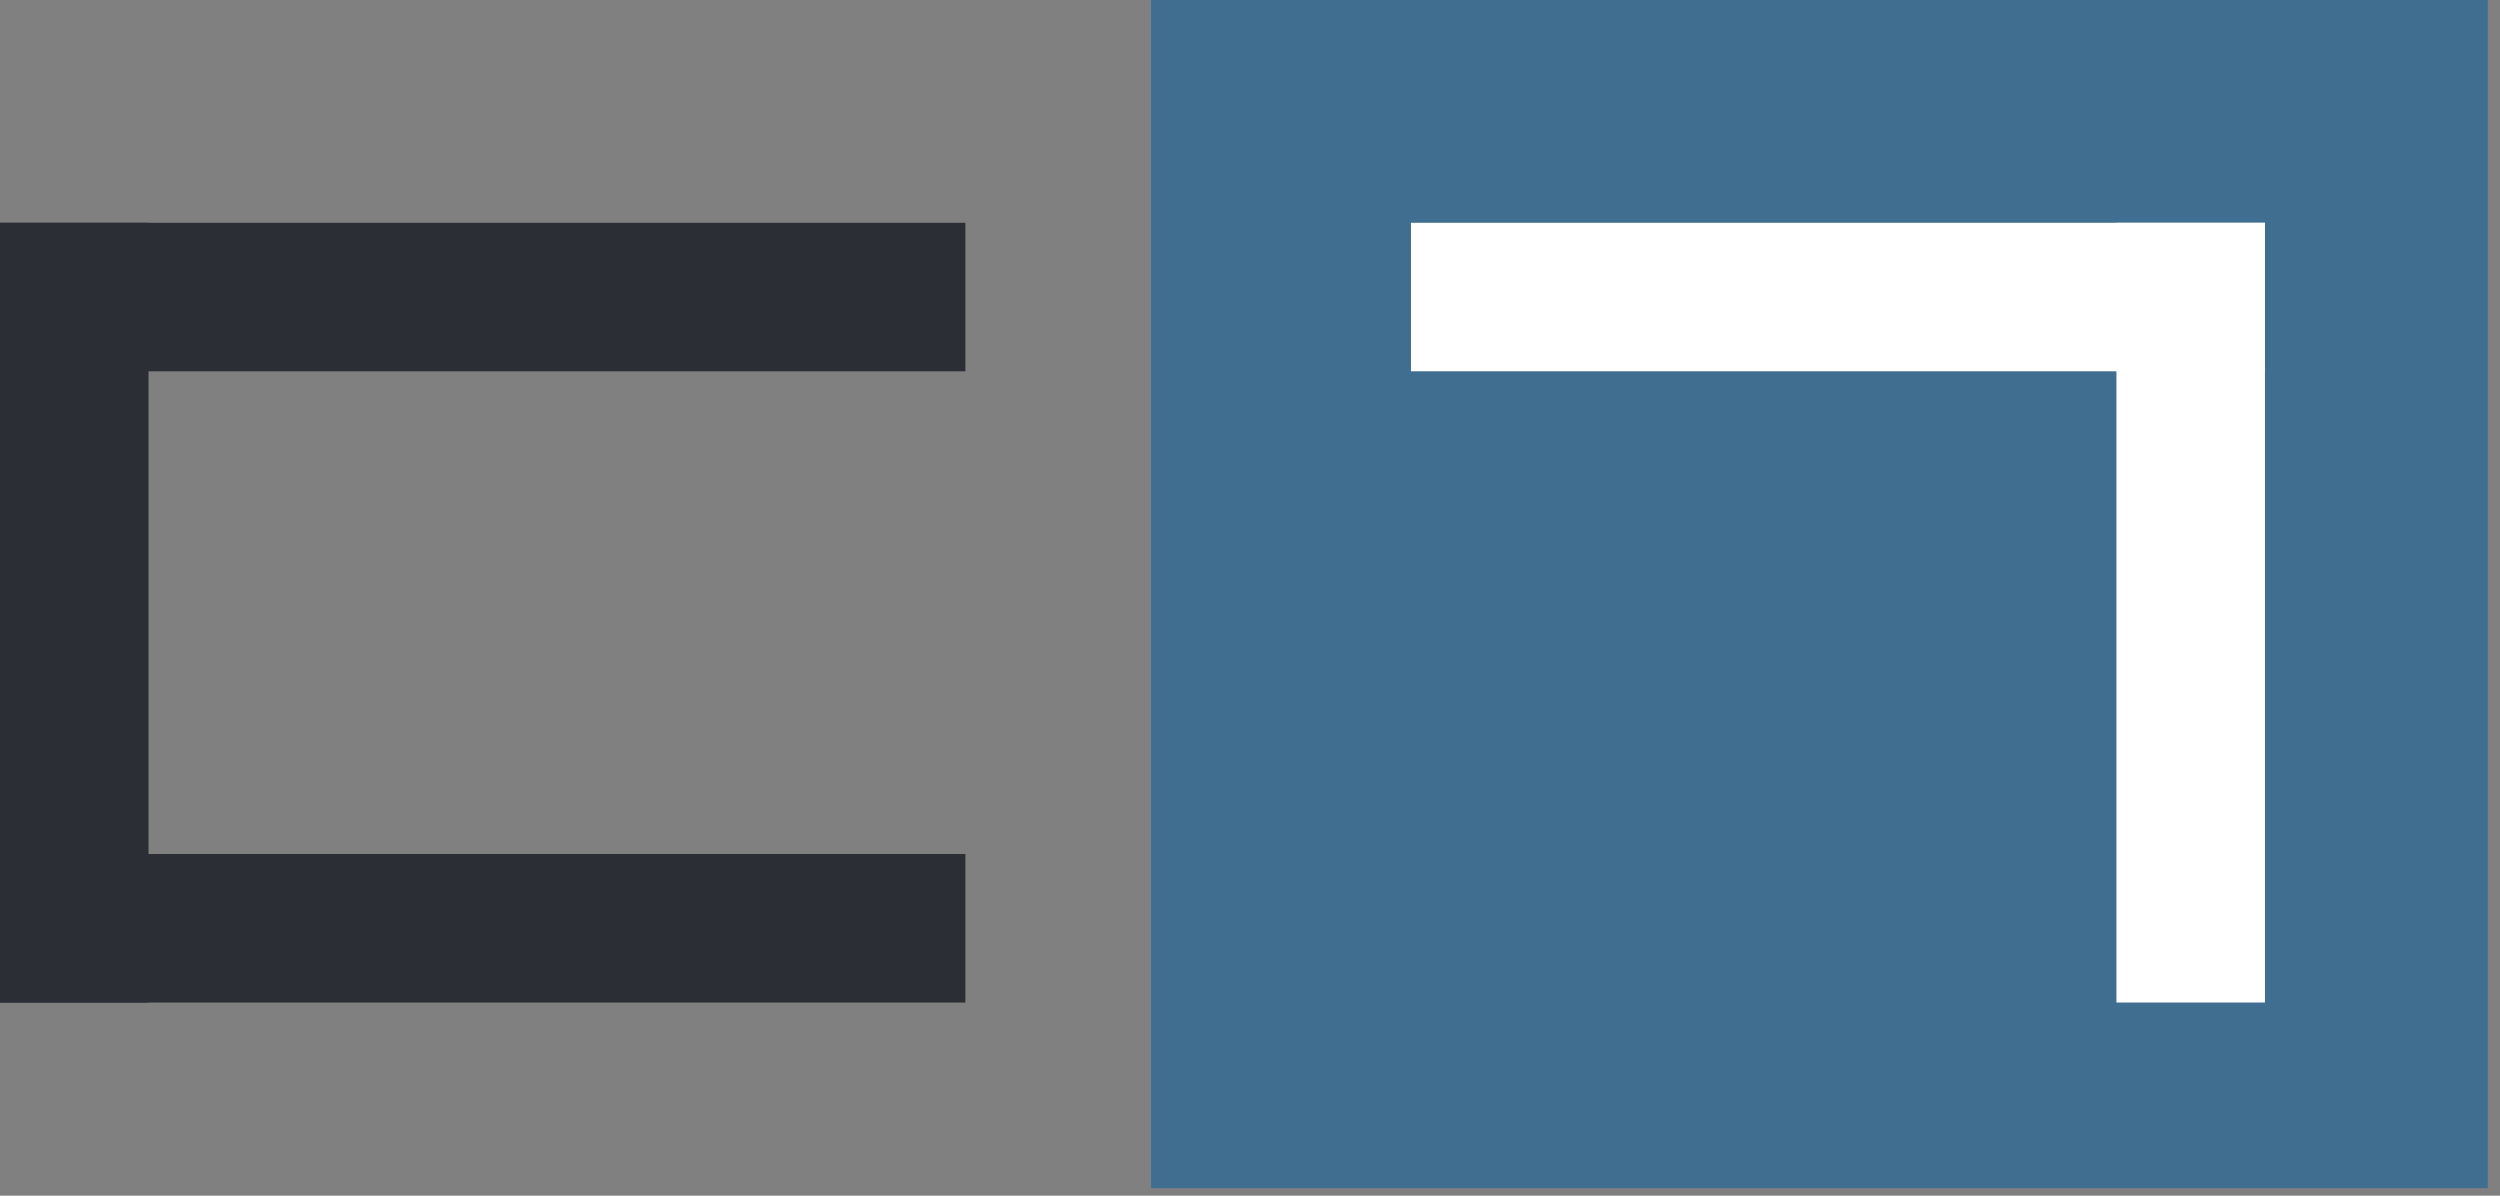
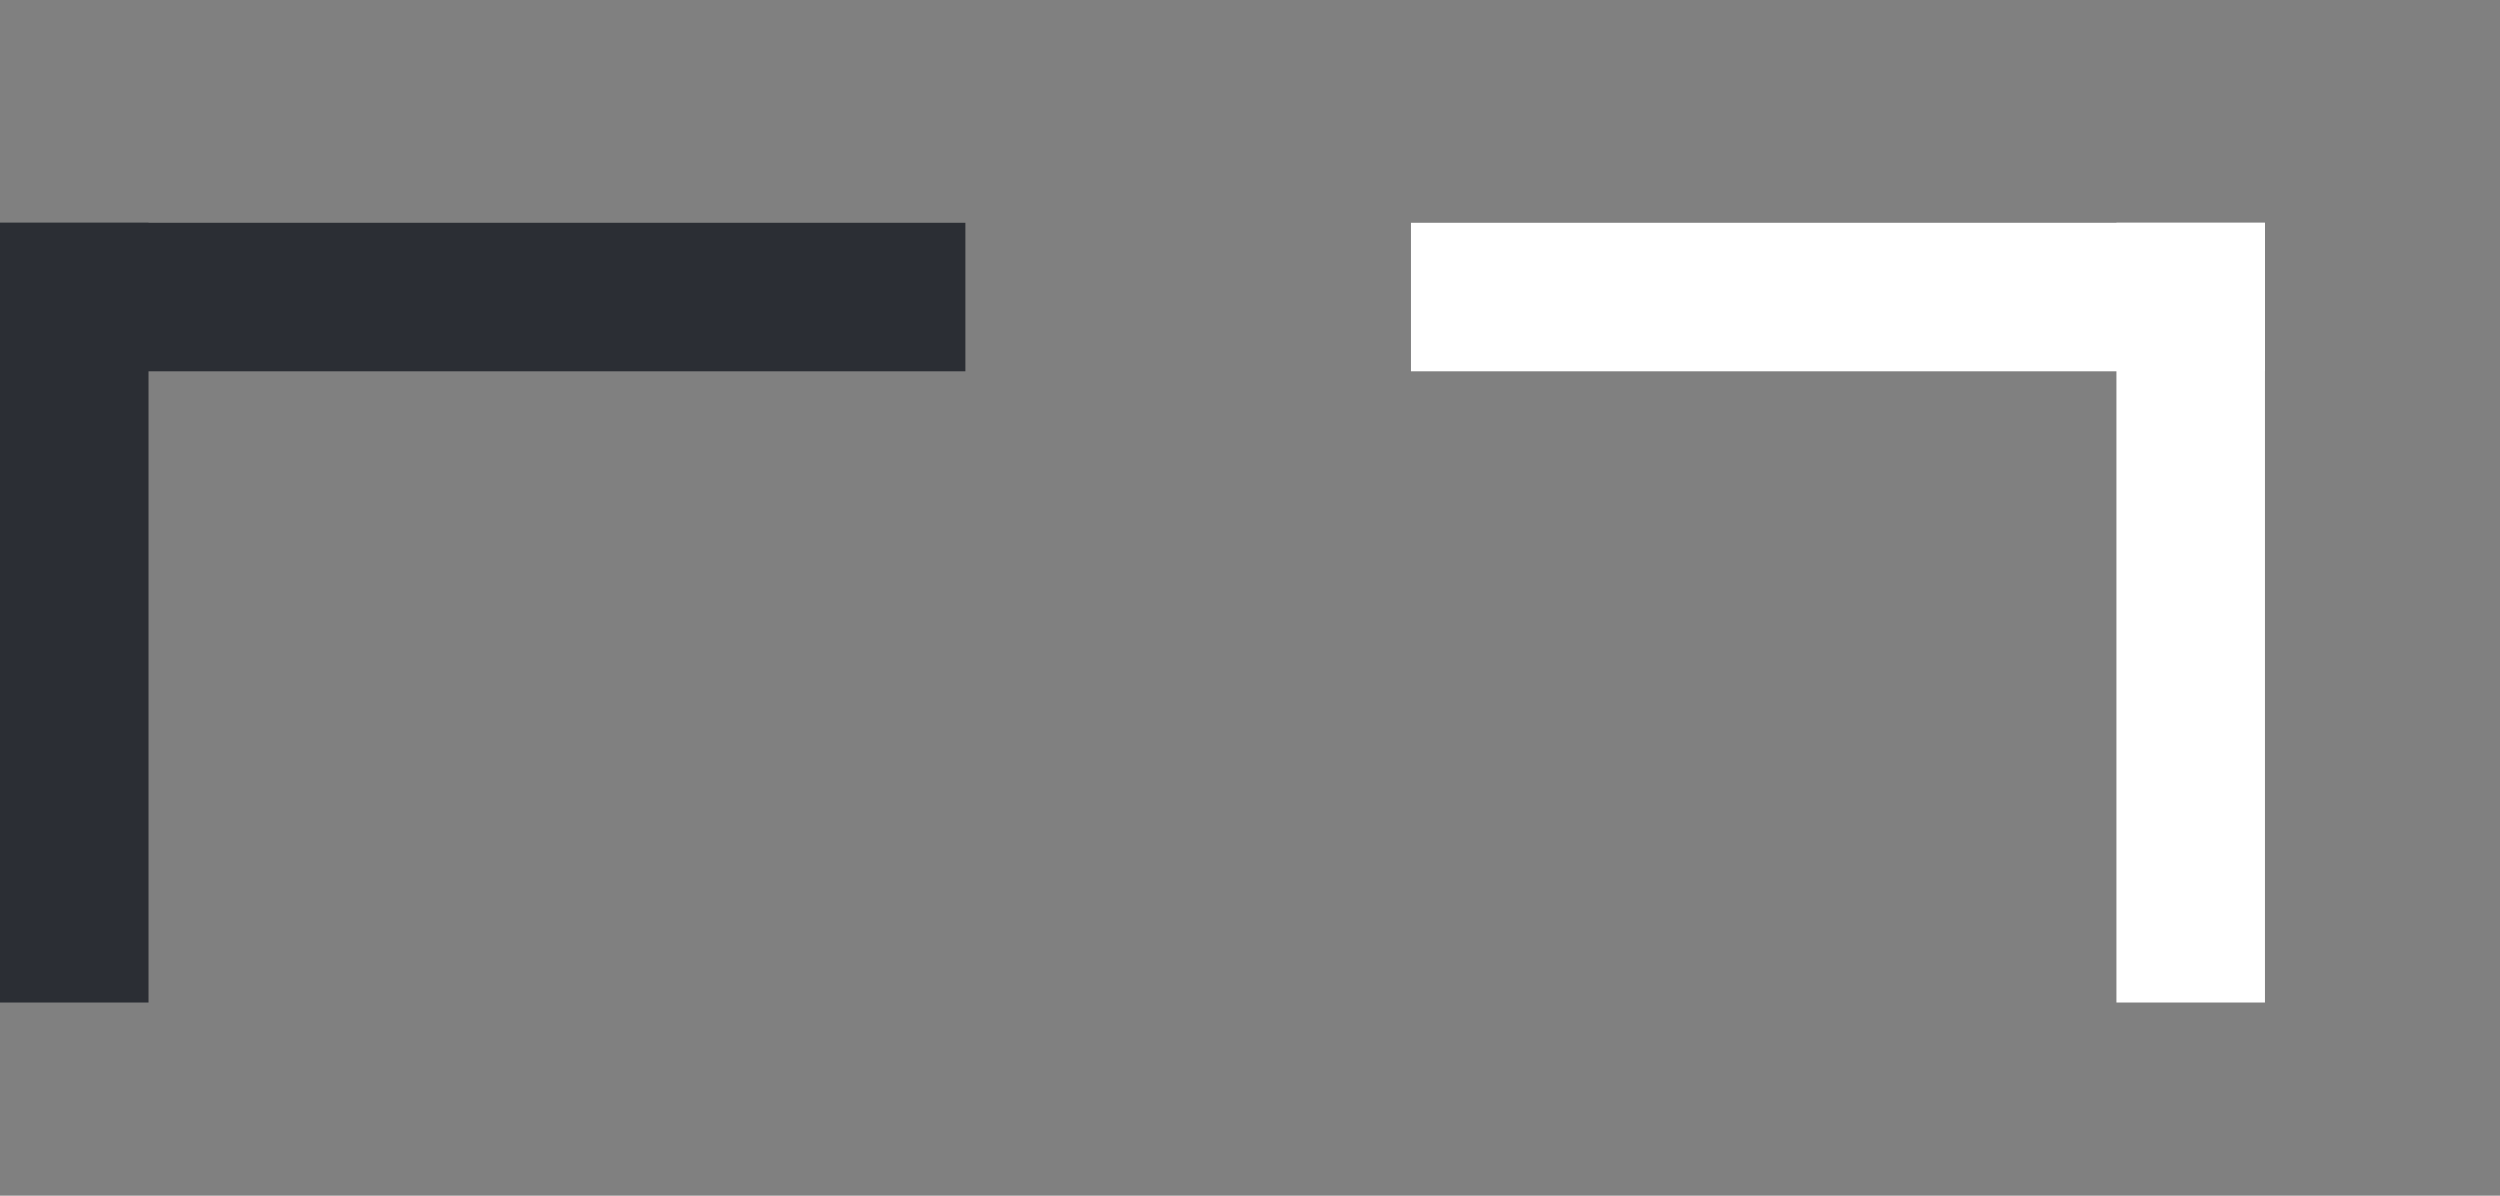
<svg xmlns="http://www.w3.org/2000/svg" width="115" height="55" viewBox="0 0 115 55" fill="none">
  <rect x="0" y="0" width="115" height="55" fill="#808080" stroke="none" />
-   <rect x="52.949" width="61.488" height="54.656" fill="#406E90" />
  <rect x="64.904" y="10.248" width="39.284" height="6.832" fill="white" />
  <rect y="10.248" width="44.408" height="6.832" fill="#2B2E34" />
-   <rect y="39.285" width="44.408" height="6.832" fill="#2B2E34" />
  <rect x="97.356" y="10.248" width="6.832" height="35.868" fill="white" />
  <rect y="10.248" width="6.832" height="35.868" fill="#2B2E34" />
</svg>